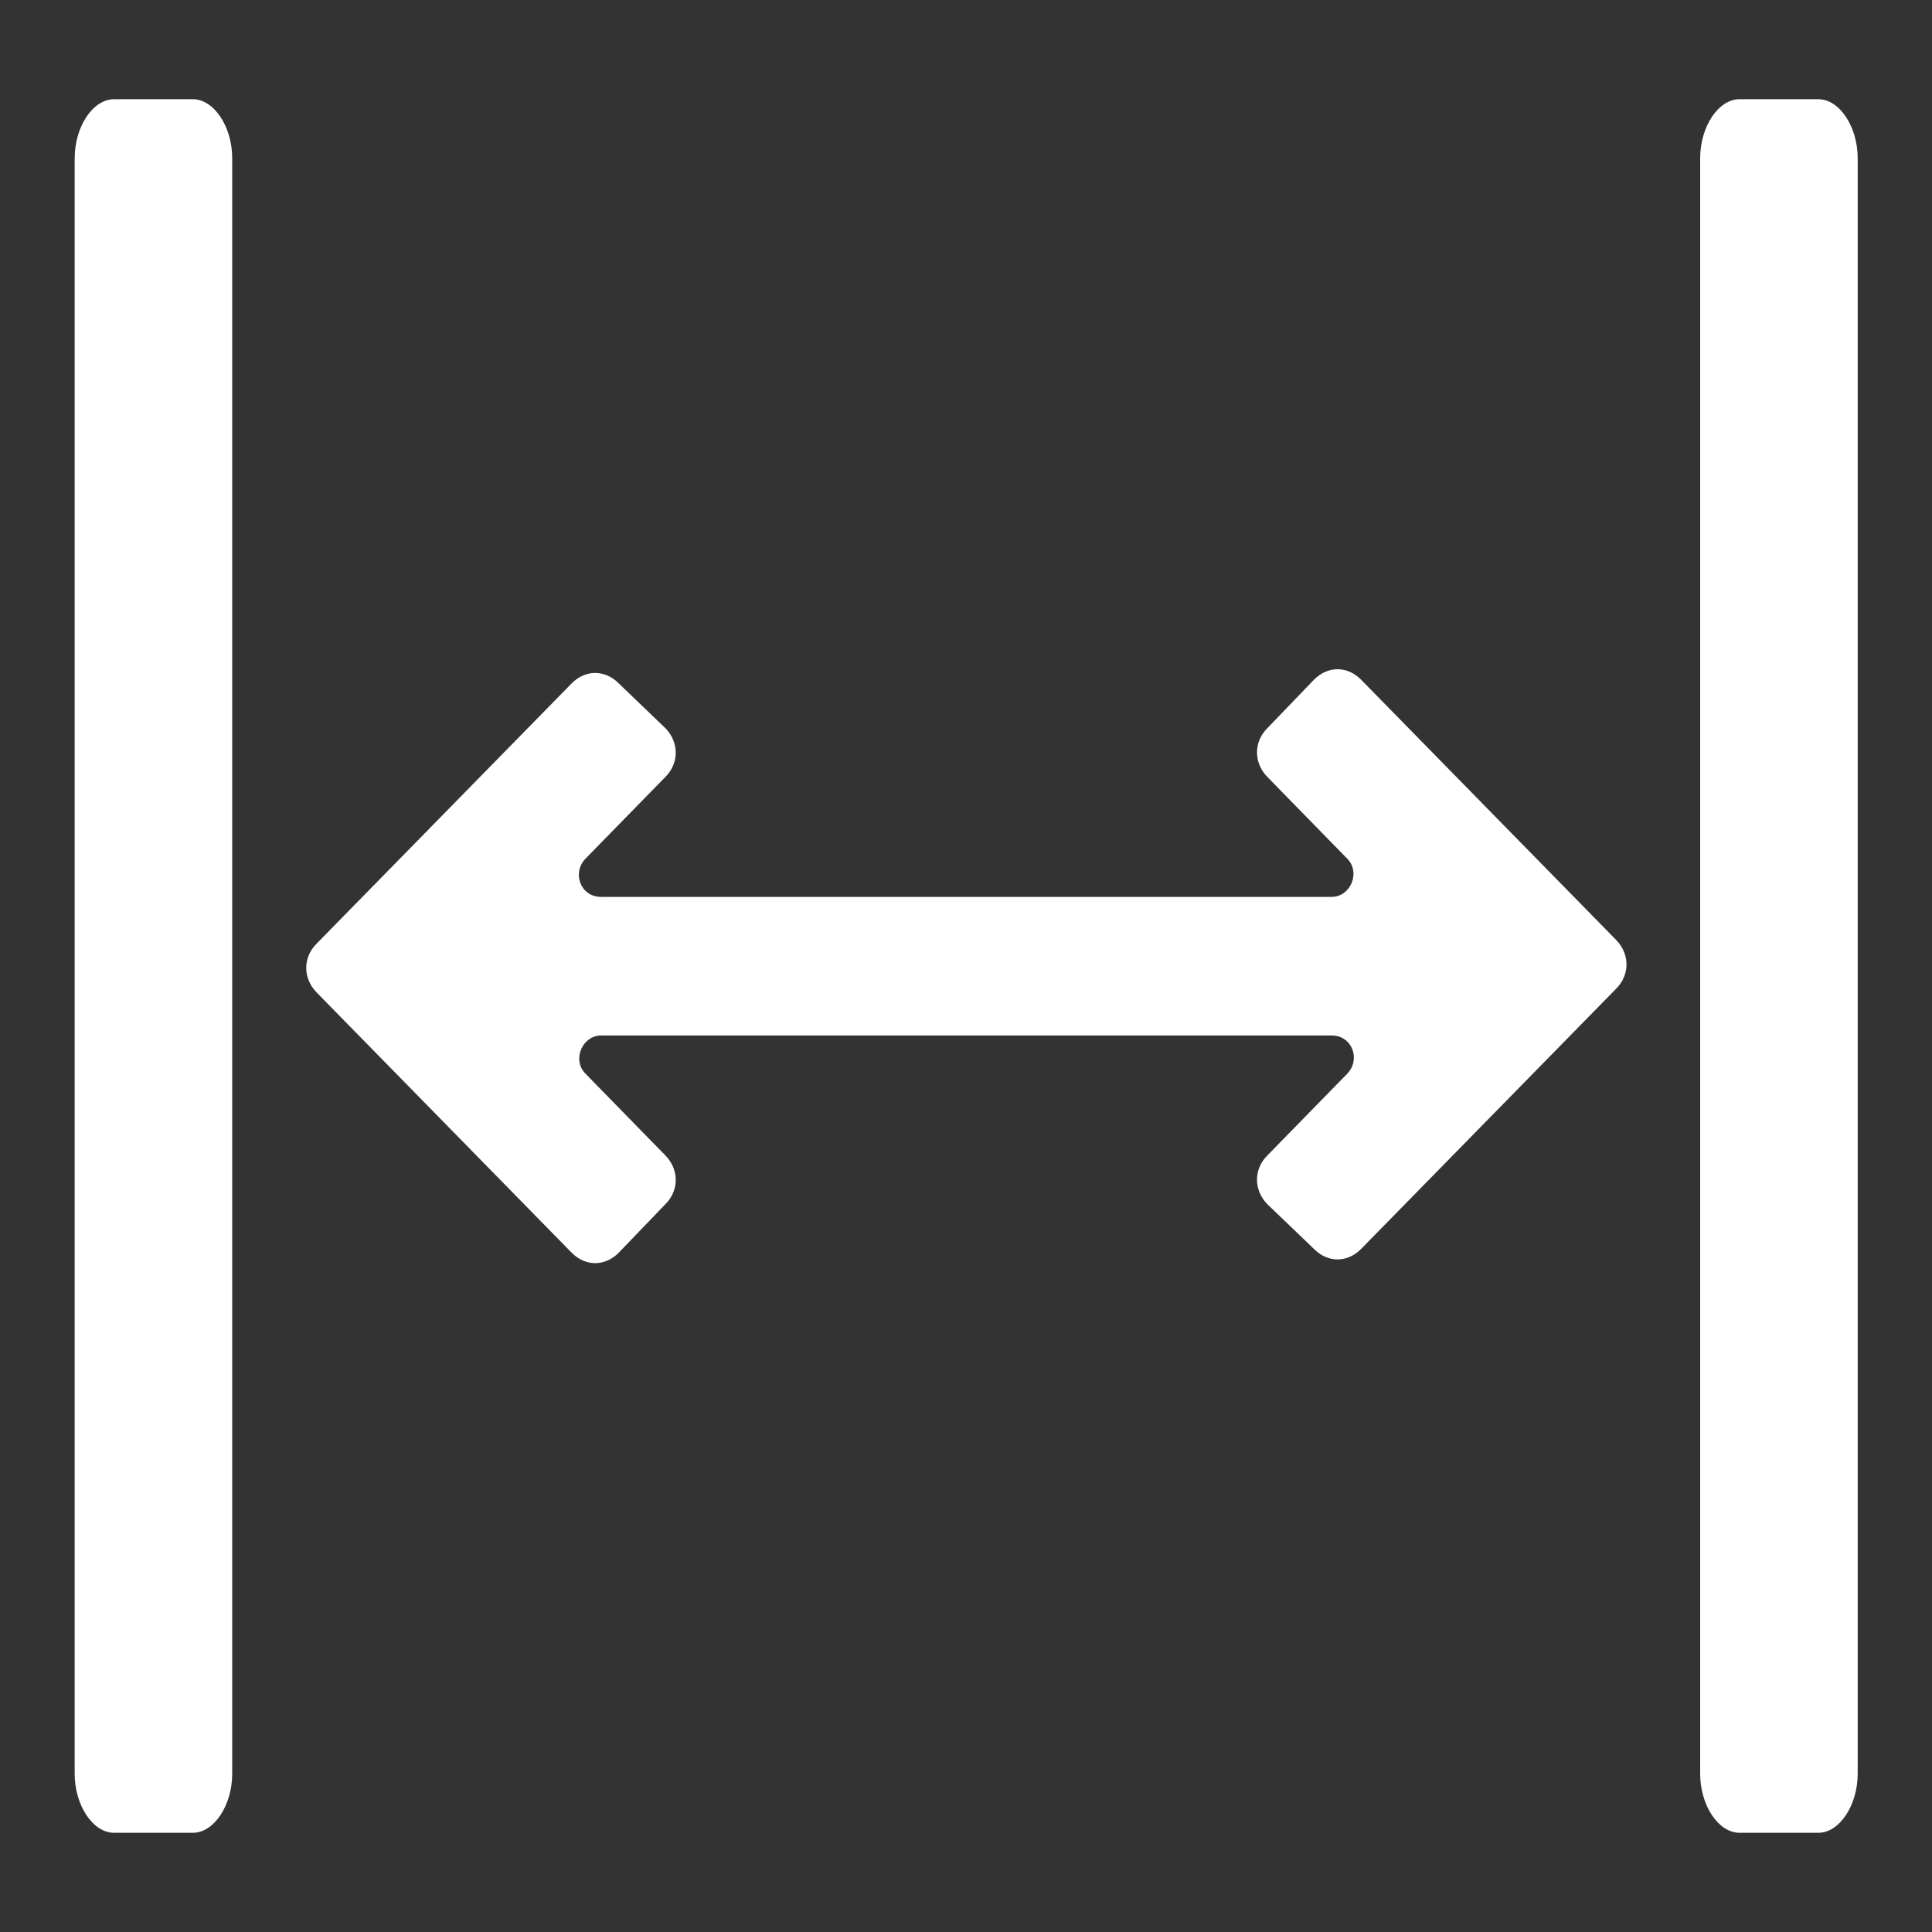
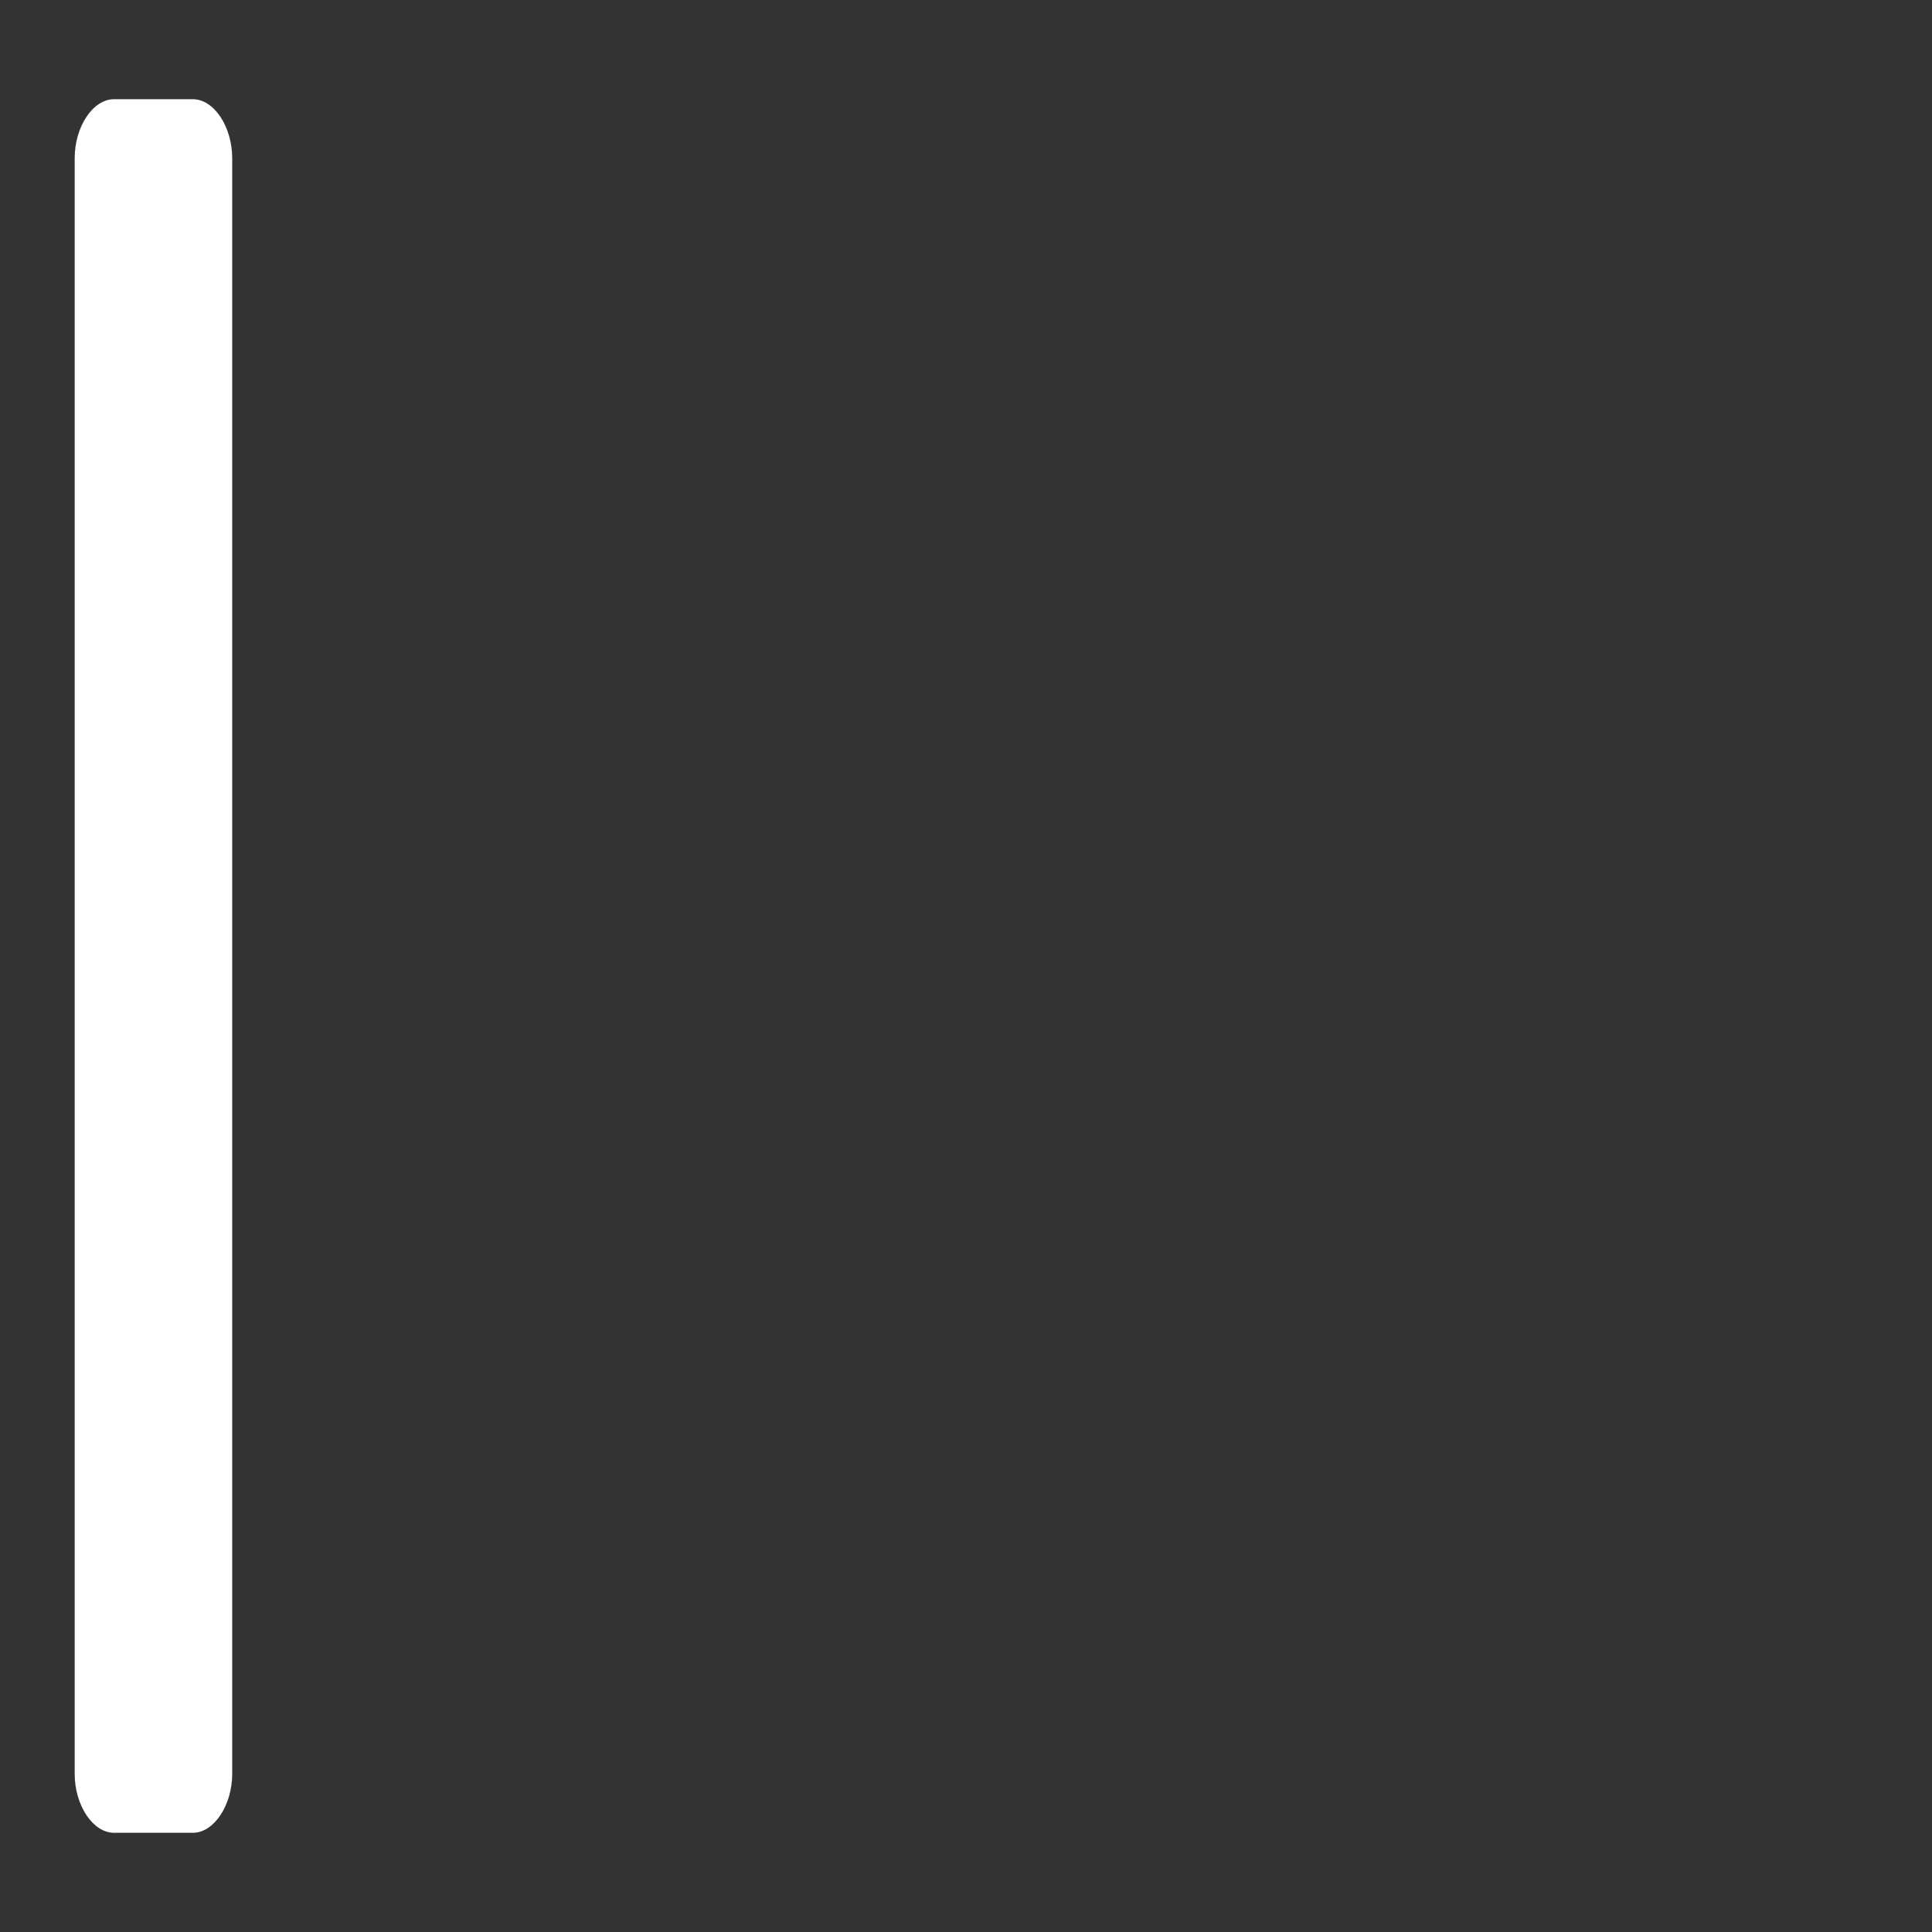
<svg xmlns="http://www.w3.org/2000/svg" width="52" height="52" viewBox="0 0 52 52">
  <rect x="0" y="0" width="52" height="52" fill="#333333" stroke="none" />
-   <path d="M15.76,23.11l2.15-2.2c.37-.37.37-.93,0-1.31l-1.26-1.21c-.37-.37-.89-.37-1.26,0l-6.87,7.01c-.37.37-.37.93,0,1.31l6.87,7.01c.37.37.89.37,1.26,0l1.26-1.31c.37-.37.37-.93,0-1.31l-2.15-2.2c-.37-.37-.09-1.03.42-1.03h19.66c.56,0,.79.65.42,1.03l-2.15,2.2c-.37.37-.37.93,0,1.31l1.26,1.21c.37.37.89.37,1.26,0l6.87-7.01c.37-.37.37-.93,0-1.31l-6.87-7.01c-.37-.37-.89-.37-1.26,0l-1.26,1.31c-.37.37-.37.93,0,1.31l2.15,2.2c.37.37.09,1.03-.42,1.03h-19.66c-.56,0-.79-.65-.42-1.03Z" fill="#fff" stroke-width="0" />
  <path d="M2.01,4.26v43.48c0,.85.49,1.59,1.06,1.59h2.12c.57,0,1.06-.74,1.06-1.59V4.26c0-.85-.49-1.59-1.06-1.59h-2.12c-.57,0-1.06.74-1.06,1.59h0Z" fill="#fff" stroke-width="0" />
-   <path d="M45.76,4.26v43.48c0,.85.49,1.59,1.06,1.59h2.12c.57,0,1.06-.74,1.06-1.59V4.26c0-.85-.49-1.59-1.06-1.59h-2.12c-.57,0-1.06.74-1.06,1.59h0Z" fill="#fff" stroke-width="0" />
</svg>